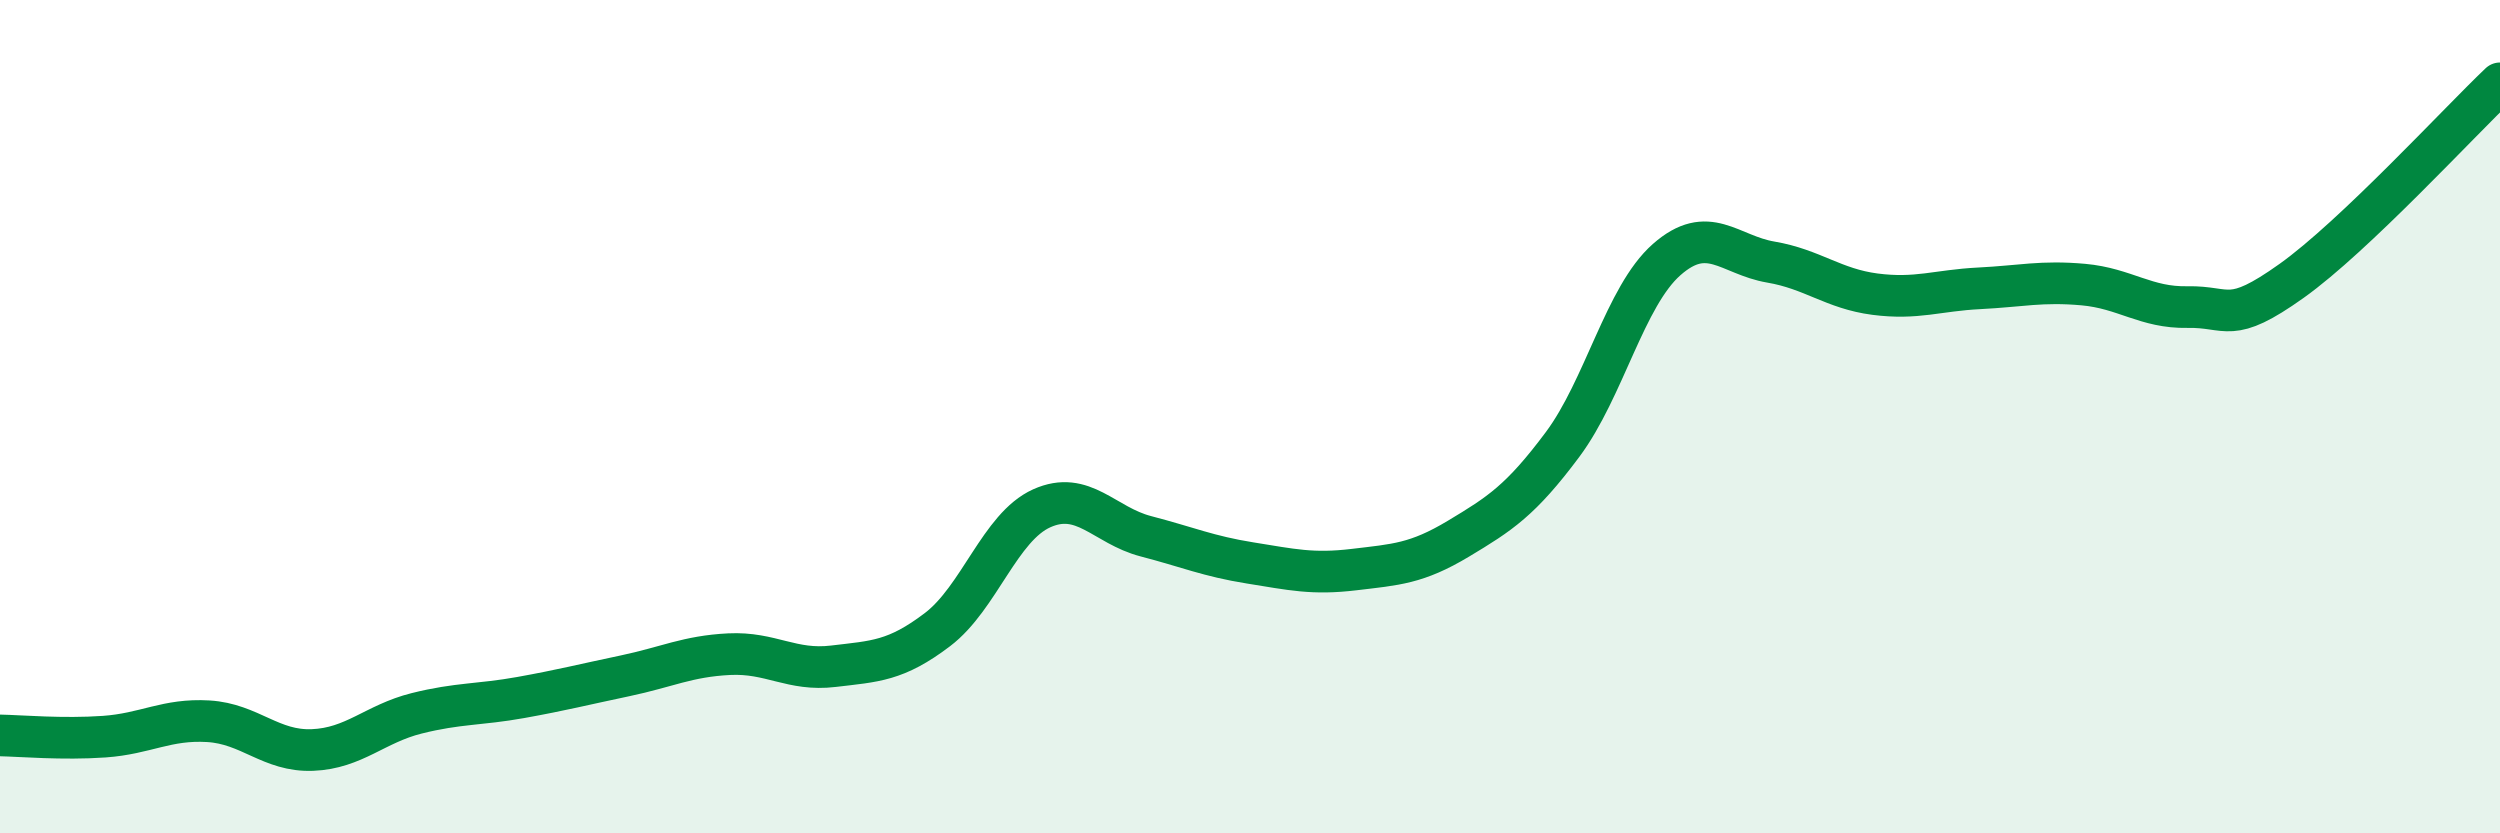
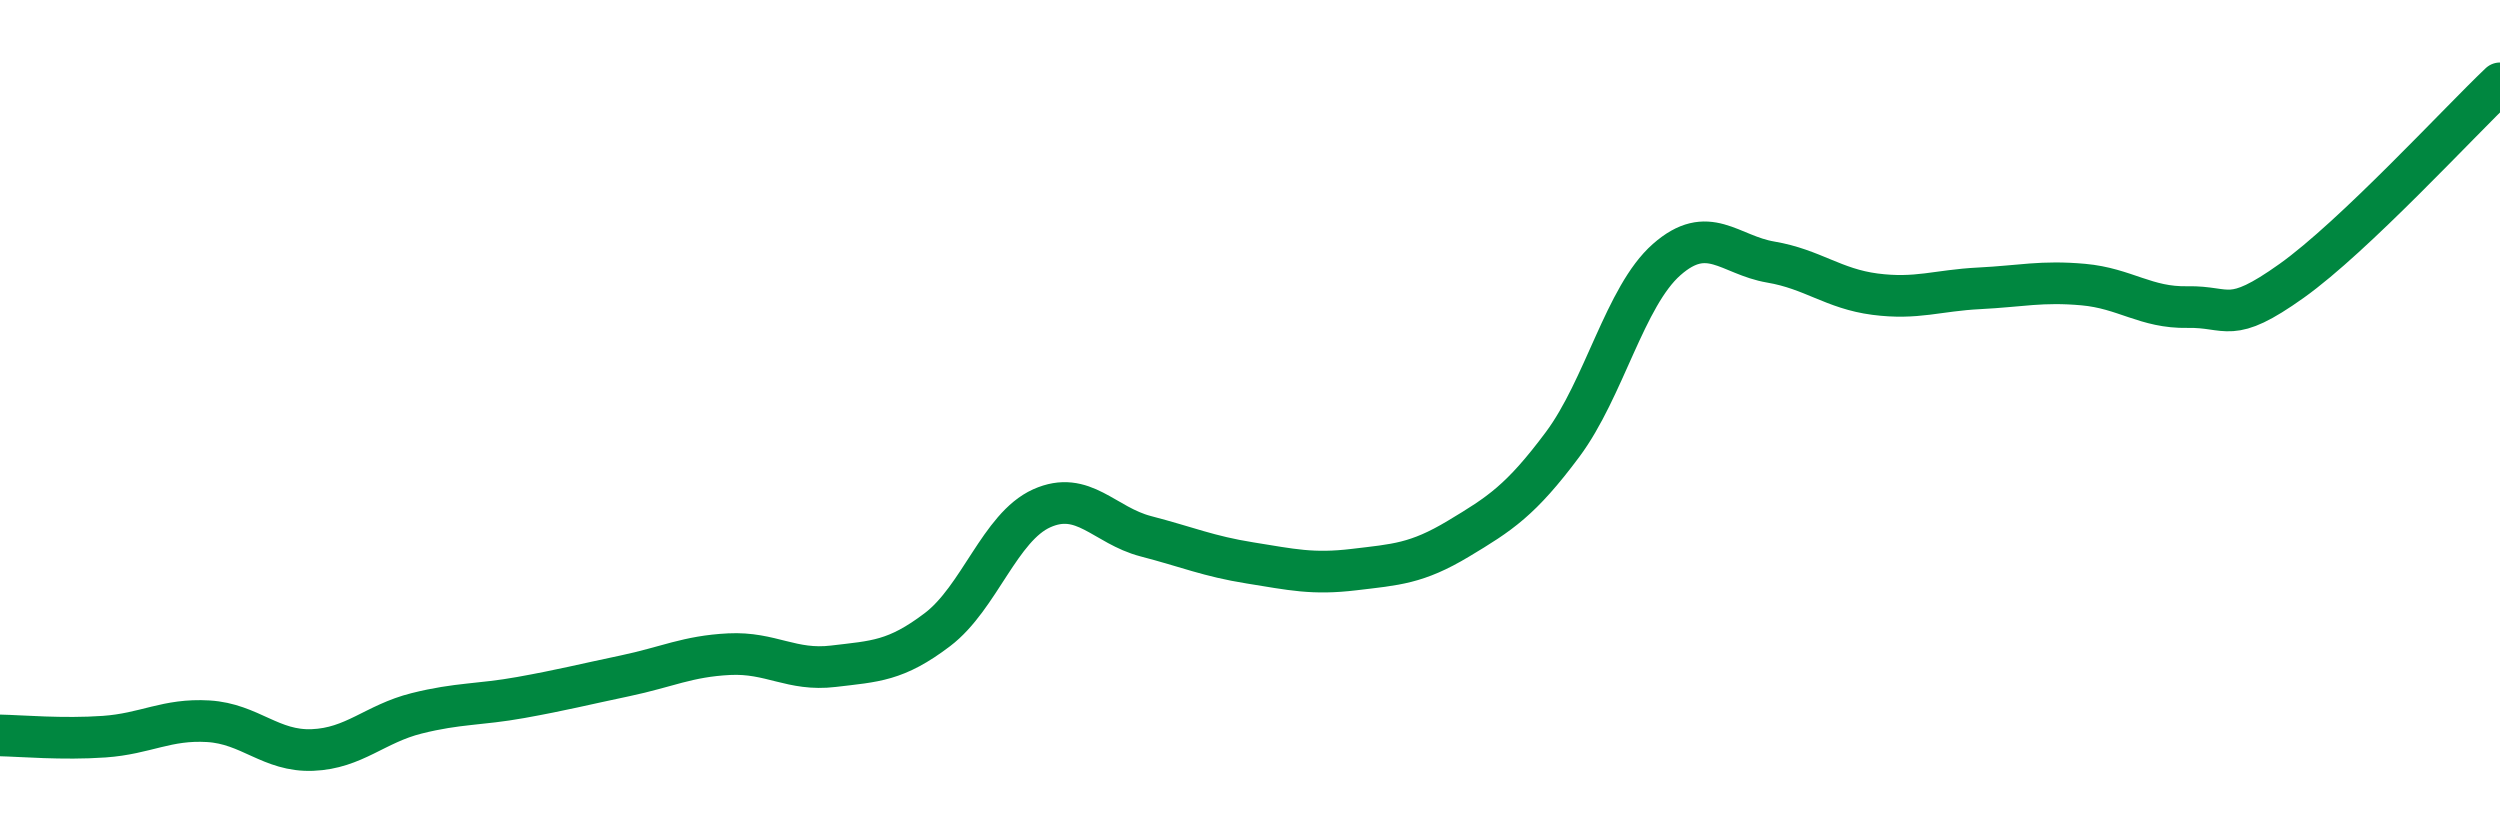
<svg xmlns="http://www.w3.org/2000/svg" width="60" height="20" viewBox="0 0 60 20">
-   <path d="M 0,17.65 C 0.5,17.66 1.5,17.75 2.5,17.68 C 3.5,17.61 4,17.25 5,17.31 C 6,17.37 6.5,18.04 7.5,18 C 8.5,17.96 9,17.37 10,17.12 C 11,16.87 11.5,16.92 12.5,16.74 C 13.5,16.56 14,16.43 15,16.22 C 16,16.01 16.5,15.75 17.5,15.7 C 18.5,15.65 19,16.11 20,15.99 C 21,15.87 21.5,15.87 22.5,15.11 C 23.5,14.35 24,12.65 25,12.2 C 26,11.75 26.5,12.61 27.5,12.87 C 28.5,13.13 29,13.35 30,13.51 C 31,13.67 31.5,13.79 32.5,13.67 C 33.5,13.55 34,13.53 35,12.93 C 36,12.33 36.5,12.01 37.5,10.67 C 38.5,9.33 39,7.11 40,6.23 C 41,5.35 41.5,6.12 42.5,6.29 C 43.5,6.46 44,6.93 45,7.06 C 46,7.19 46.5,6.97 47.5,6.92 C 48.5,6.87 49,6.74 50,6.83 C 51,6.92 51.5,7.39 52.5,7.37 C 53.5,7.35 53.5,7.81 55,6.74 C 56.5,5.67 59,2.95 60,2L60 20L0 20Z" fill="#008740" opacity="0.1" stroke-linecap="round" stroke-linejoin="round" />
  <path d="M 0,17.65 C 0.5,17.66 1.5,17.75 2.5,17.68 C 3.5,17.61 4,17.25 5,17.31 C 6,17.37 6.5,18.04 7.5,18 C 8.5,17.96 9,17.37 10,17.12 C 11,16.87 11.5,16.92 12.5,16.74 C 13.5,16.56 14,16.43 15,16.22 C 16,16.01 16.5,15.75 17.5,15.7 C 18.5,15.65 19,16.11 20,15.99 C 21,15.87 21.5,15.87 22.5,15.11 C 23.5,14.35 24,12.65 25,12.2 C 26,11.75 26.5,12.61 27.5,12.87 C 28.5,13.13 29,13.35 30,13.51 C 31,13.67 31.5,13.79 32.5,13.67 C 33.5,13.55 34,13.53 35,12.93 C 36,12.33 36.5,12.01 37.5,10.67 C 38.5,9.33 39,7.11 40,6.23 C 41,5.35 41.5,6.12 42.5,6.29 C 43.5,6.46 44,6.93 45,7.06 C 46,7.19 46.5,6.97 47.5,6.92 C 48.5,6.87 49,6.74 50,6.83 C 51,6.92 51.5,7.39 52.5,7.37 C 53.5,7.35 53.5,7.81 55,6.74 C 56.5,5.67 59,2.95 60,2" stroke="#008740" stroke-width="1" fill="none" stroke-linecap="round" stroke-linejoin="round" />
</svg>